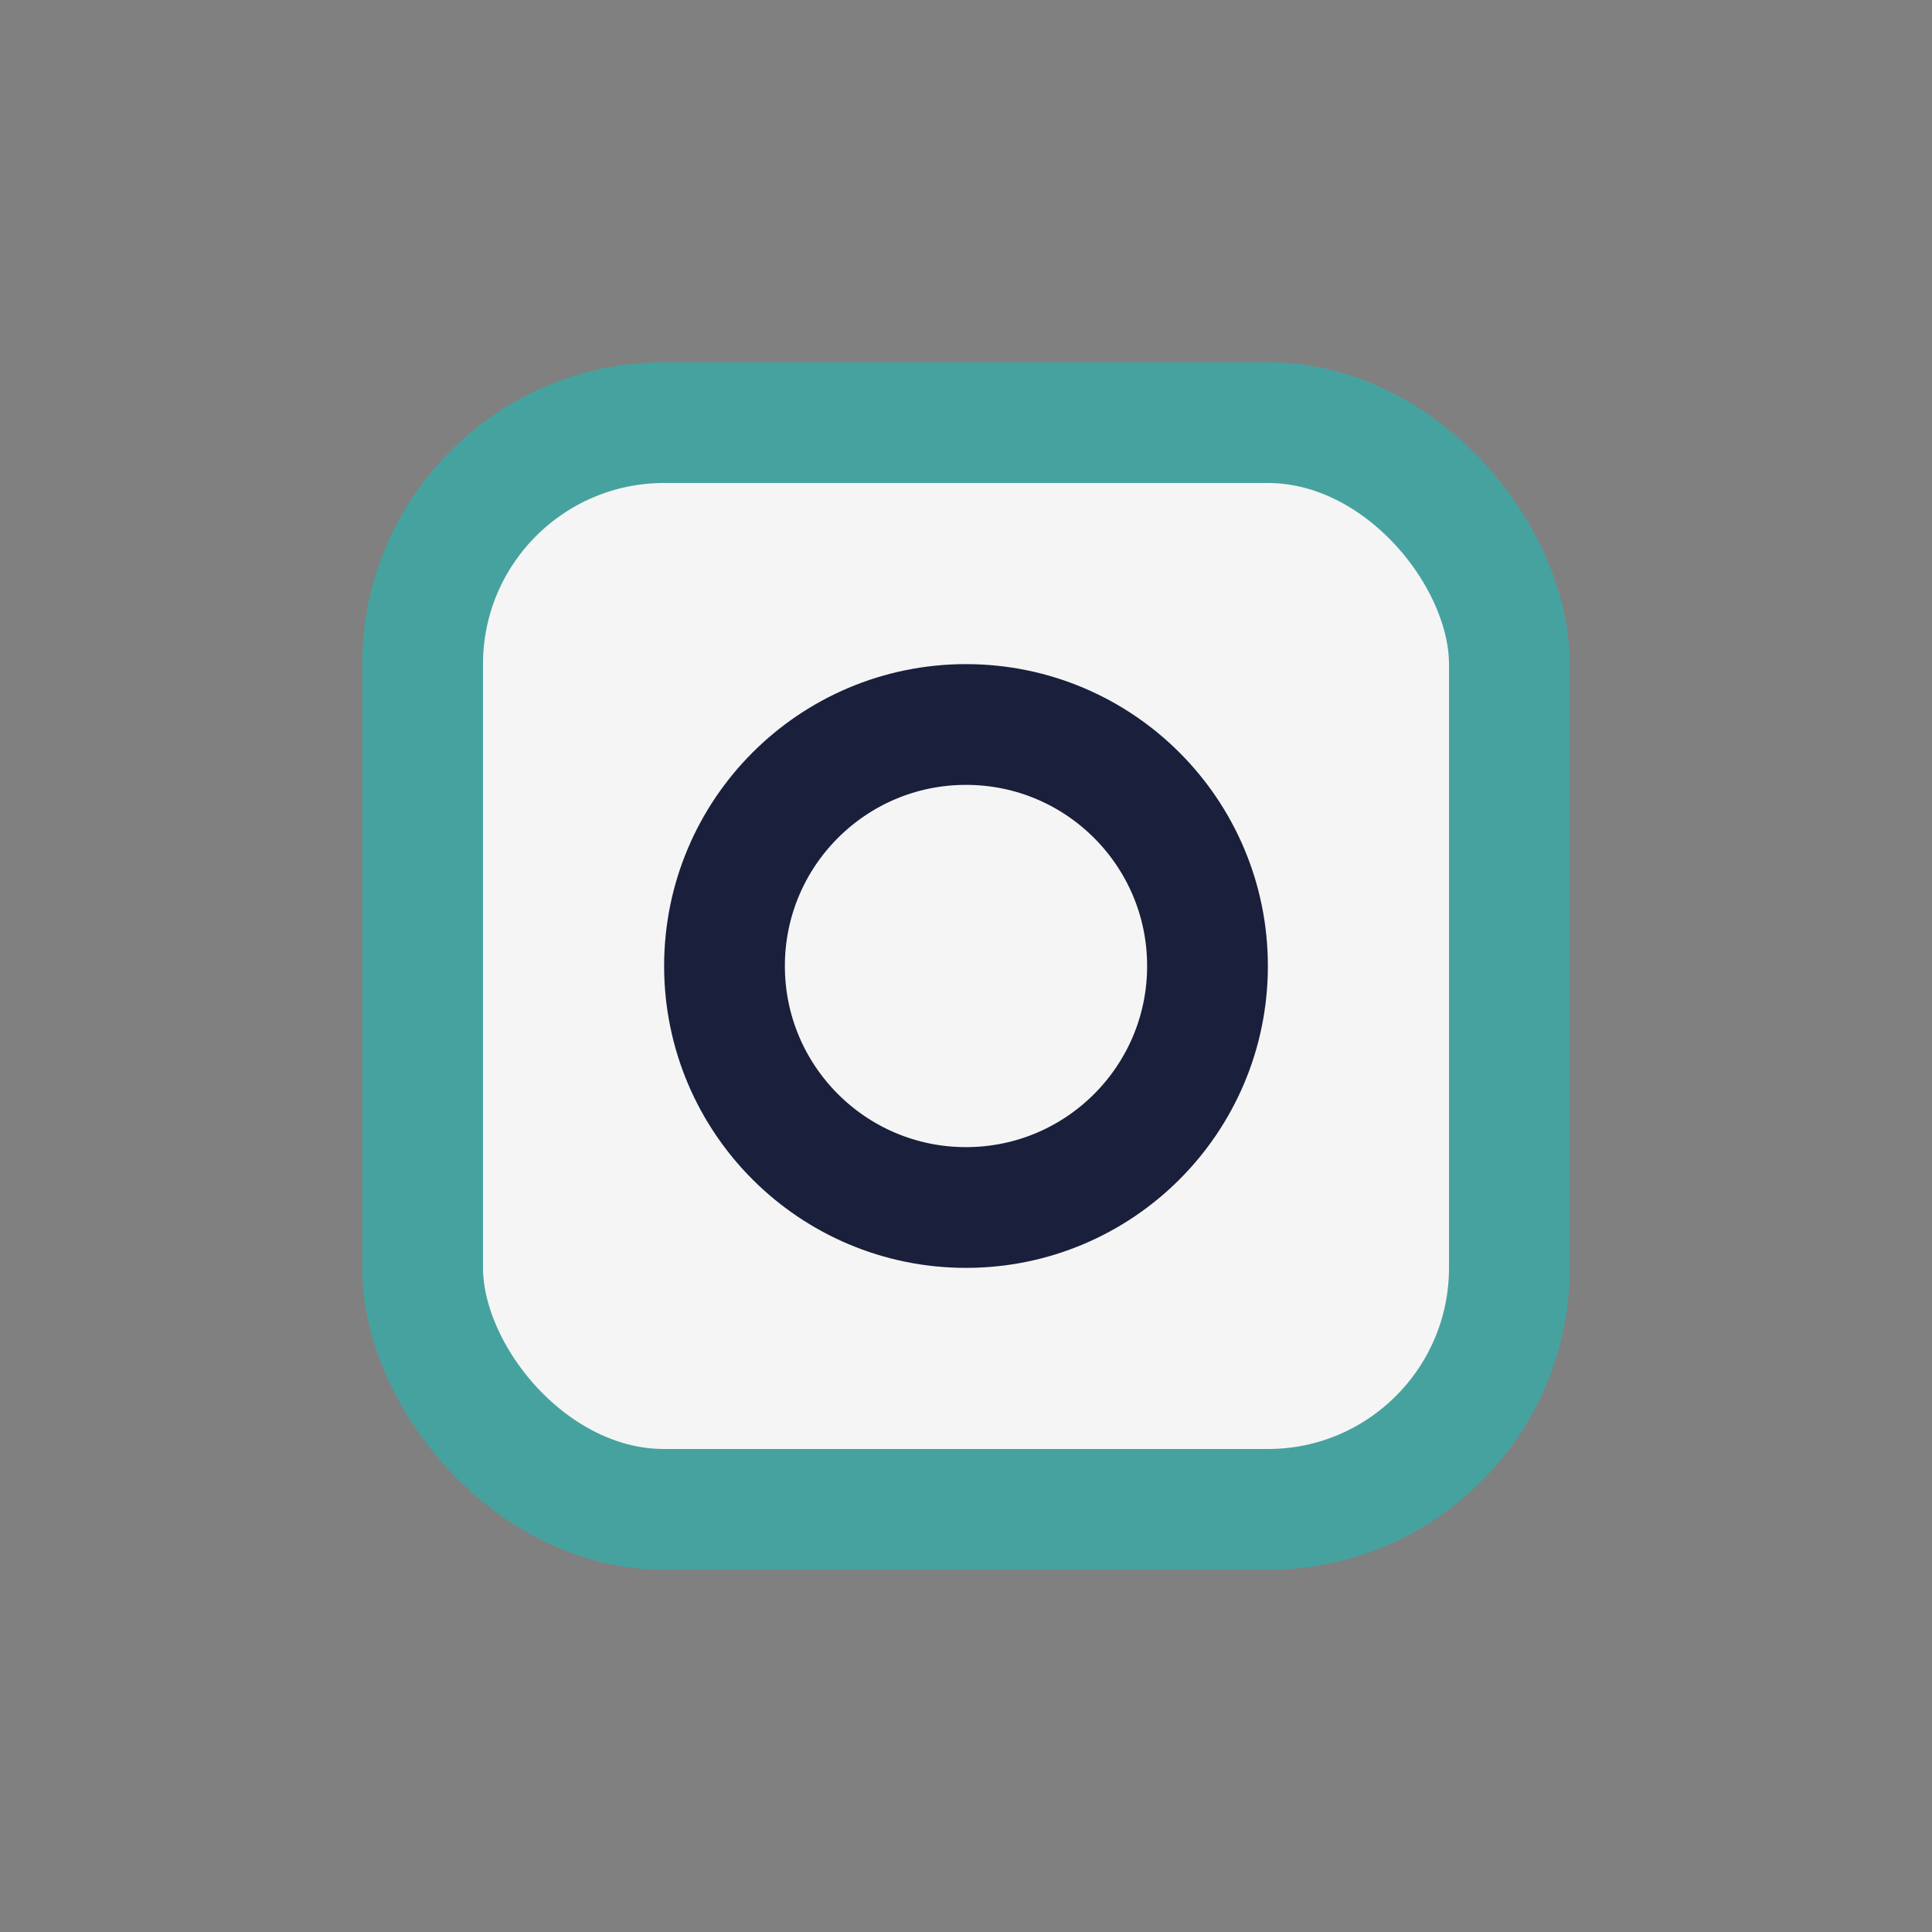
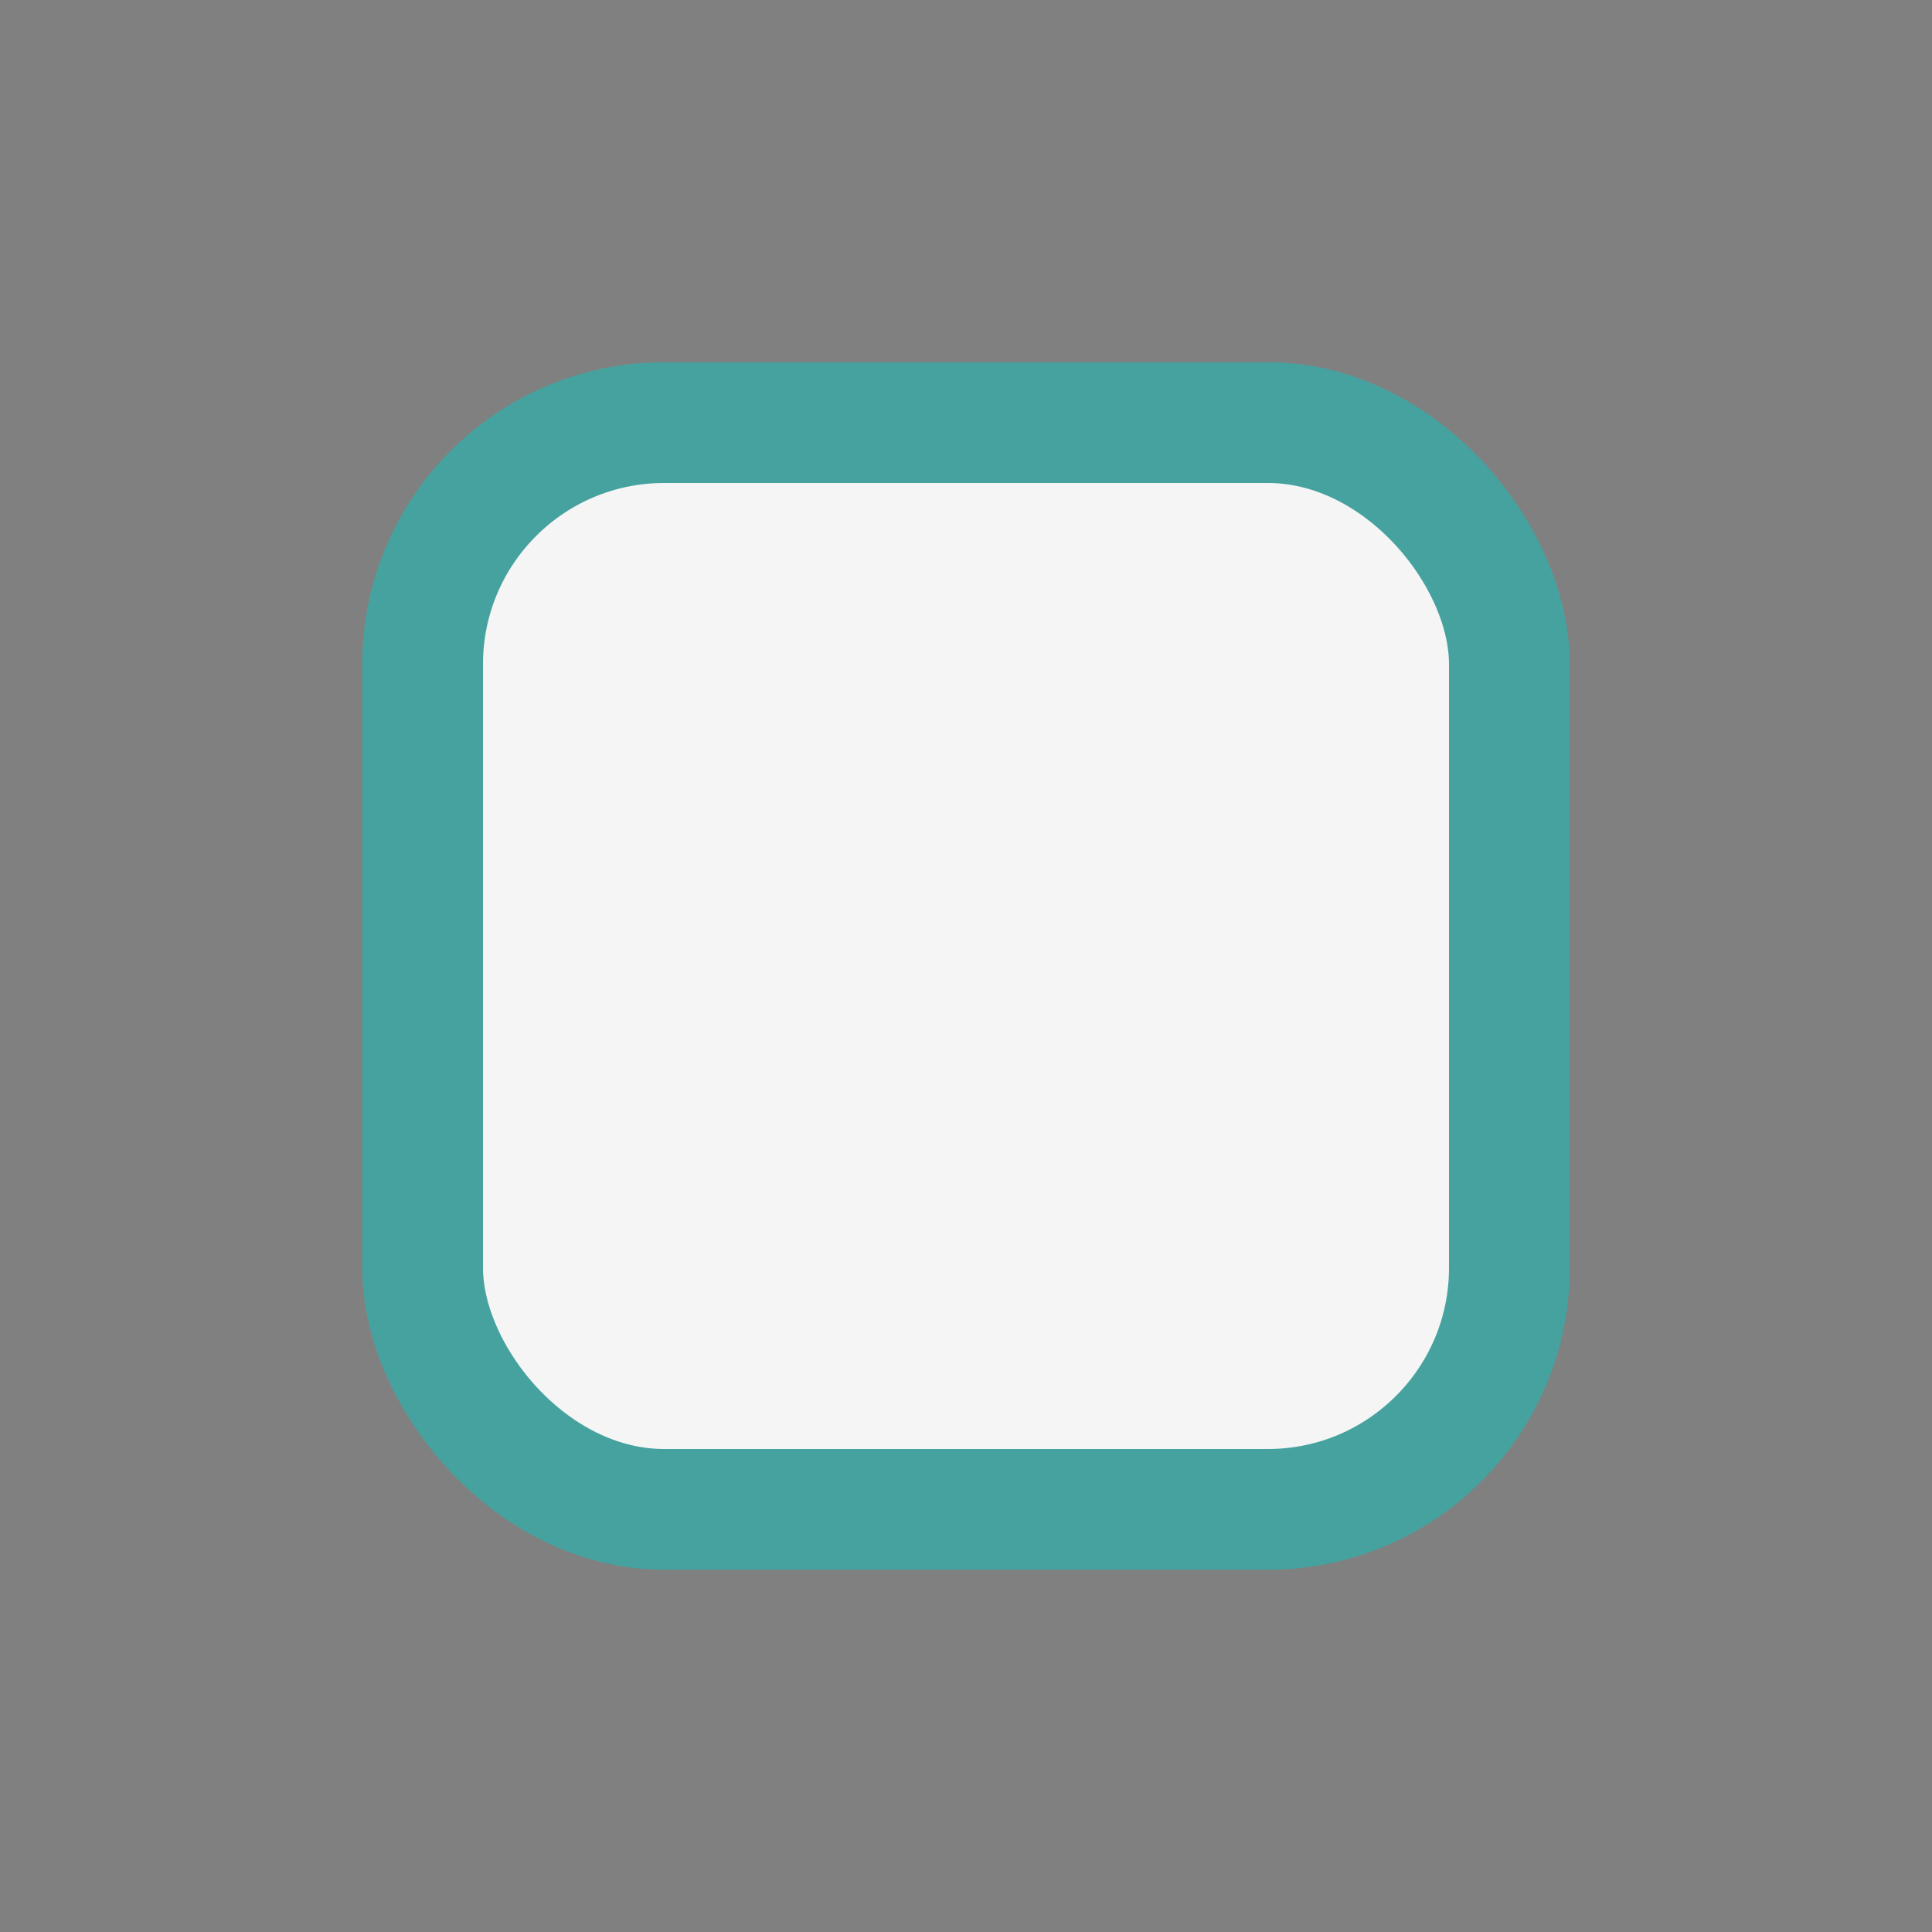
<svg xmlns="http://www.w3.org/2000/svg" width="32" height="32" viewBox="0 0 32 32">
  <rect x="0" y="0" width="32" height="32" fill="#808080" stroke="none" />
  <rect x="7" y="7" width="18" height="18" rx="4" fill="#F5F5F5" stroke="#46A29F" stroke-width="2" />
-   <circle cx="16" cy="16" r="4" fill="none" stroke="#1A1F3B" stroke-width="2" />
</svg>